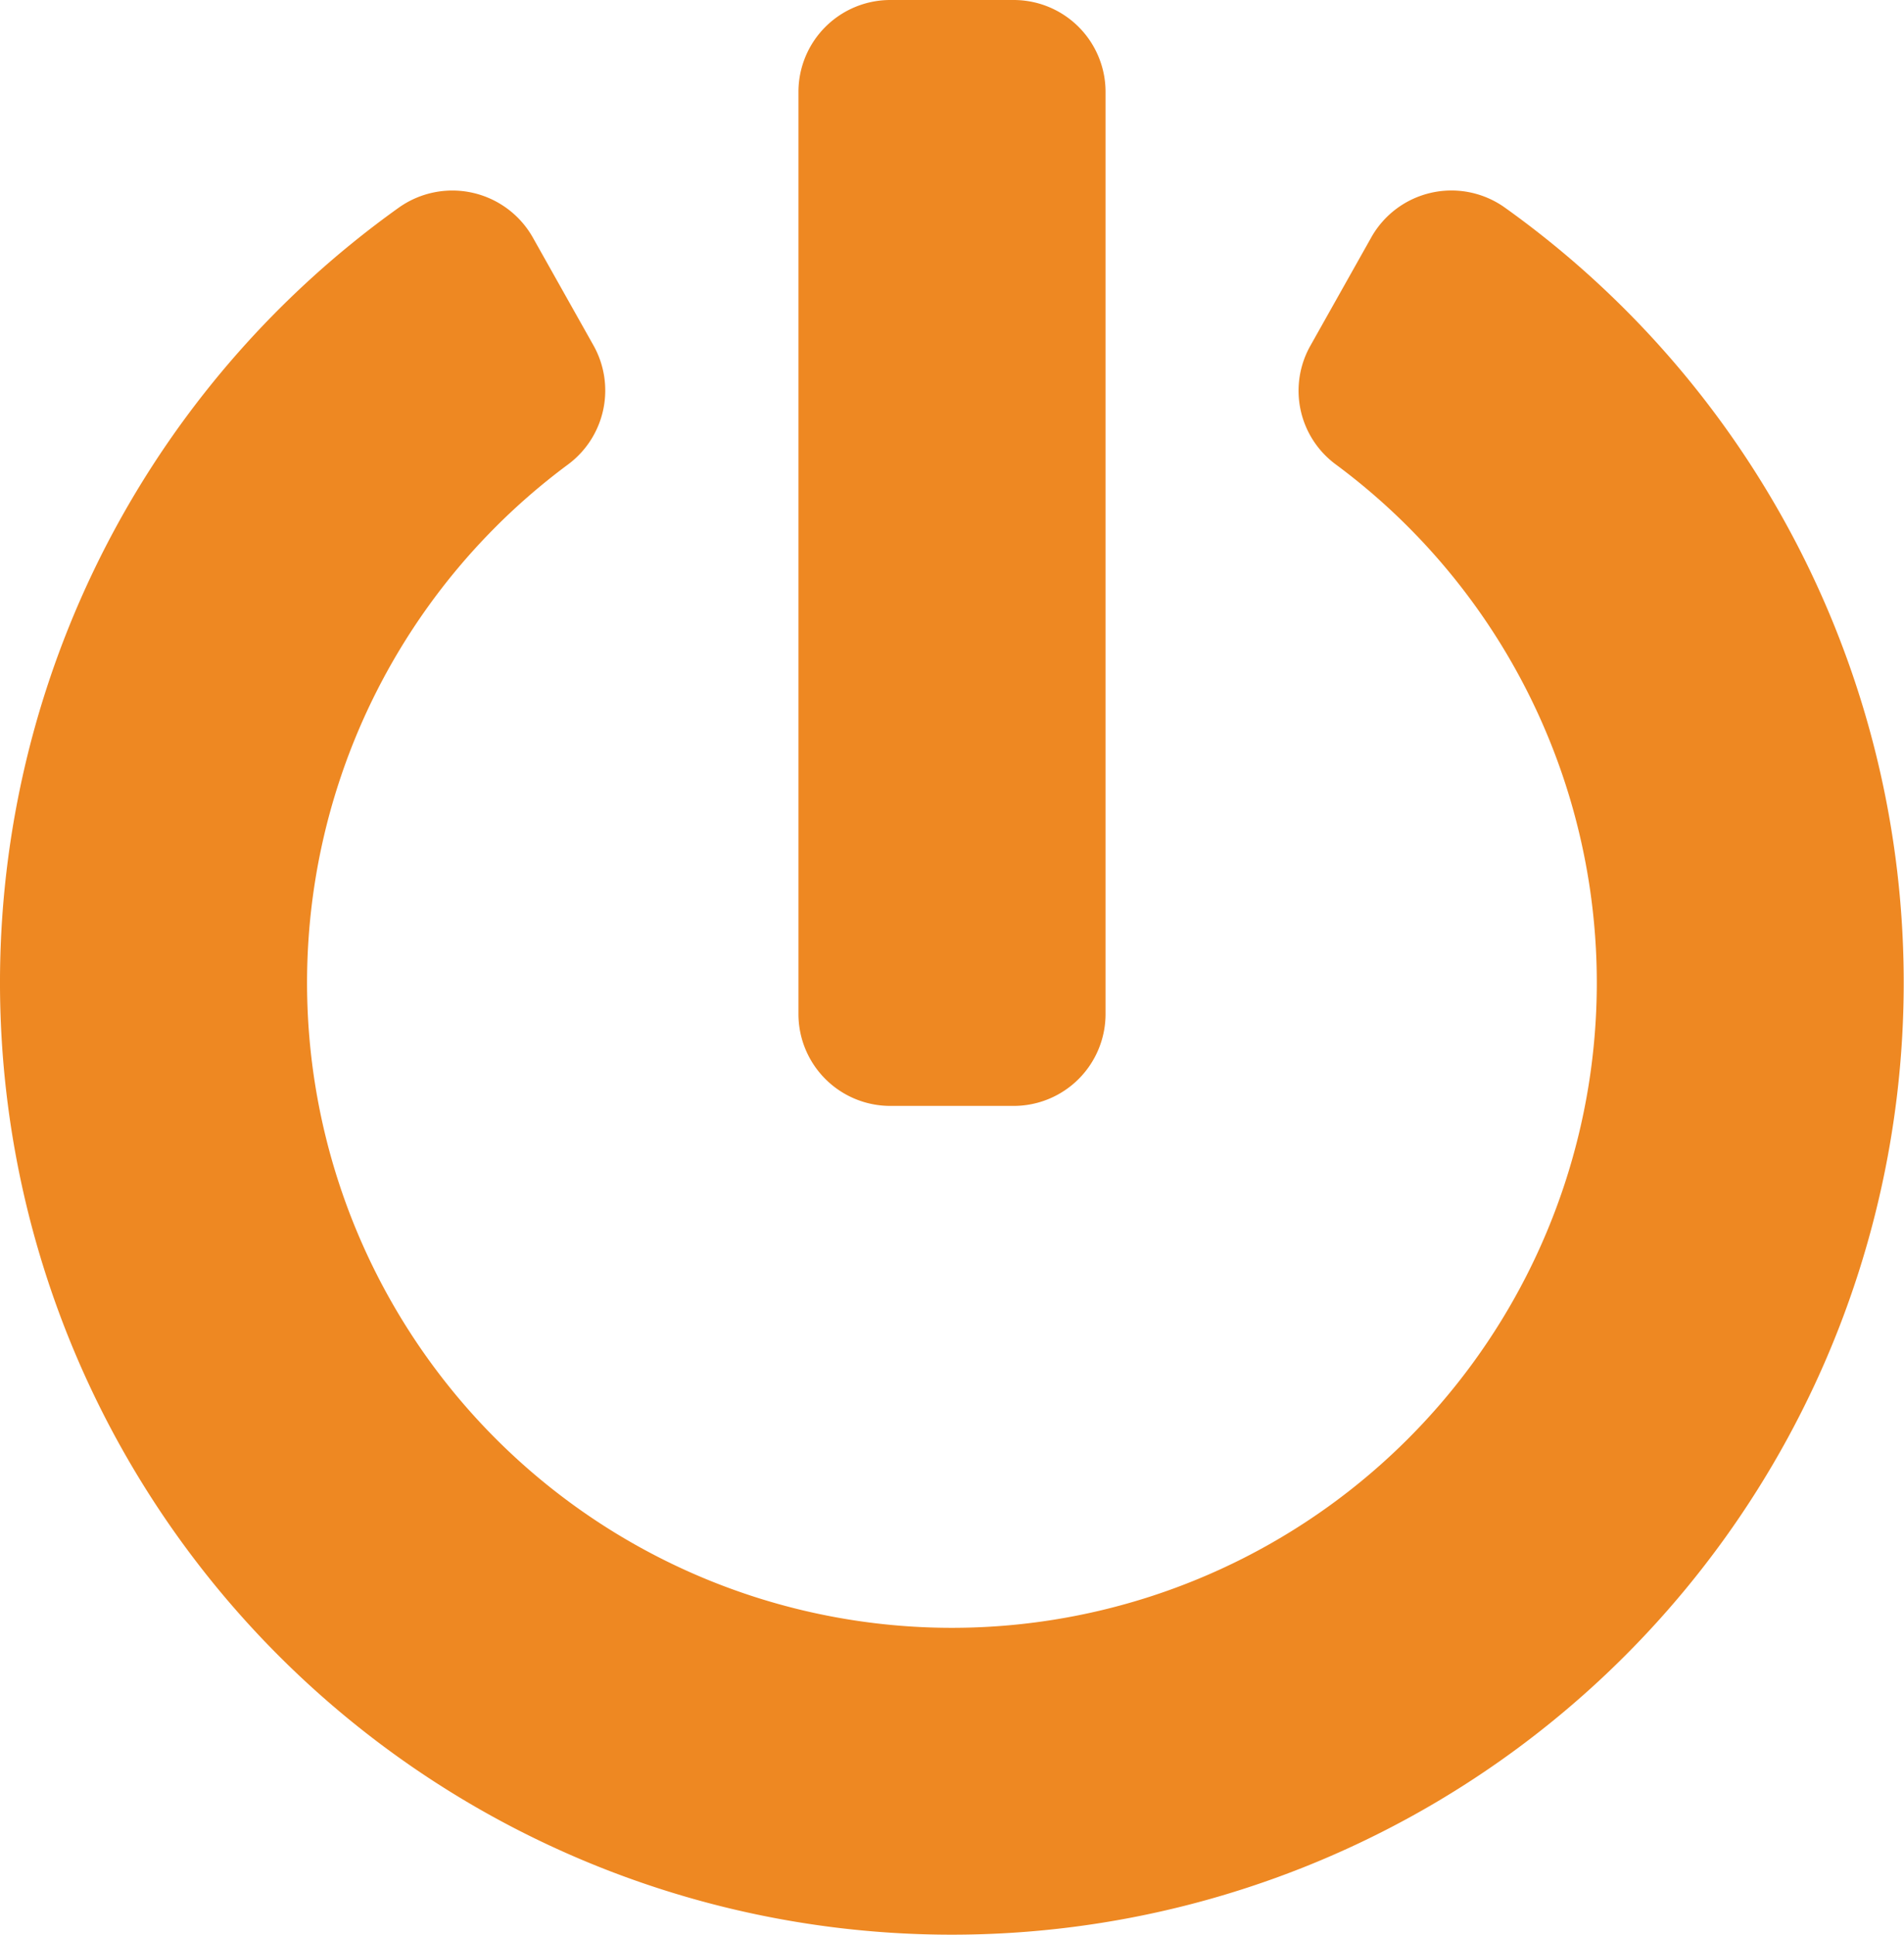
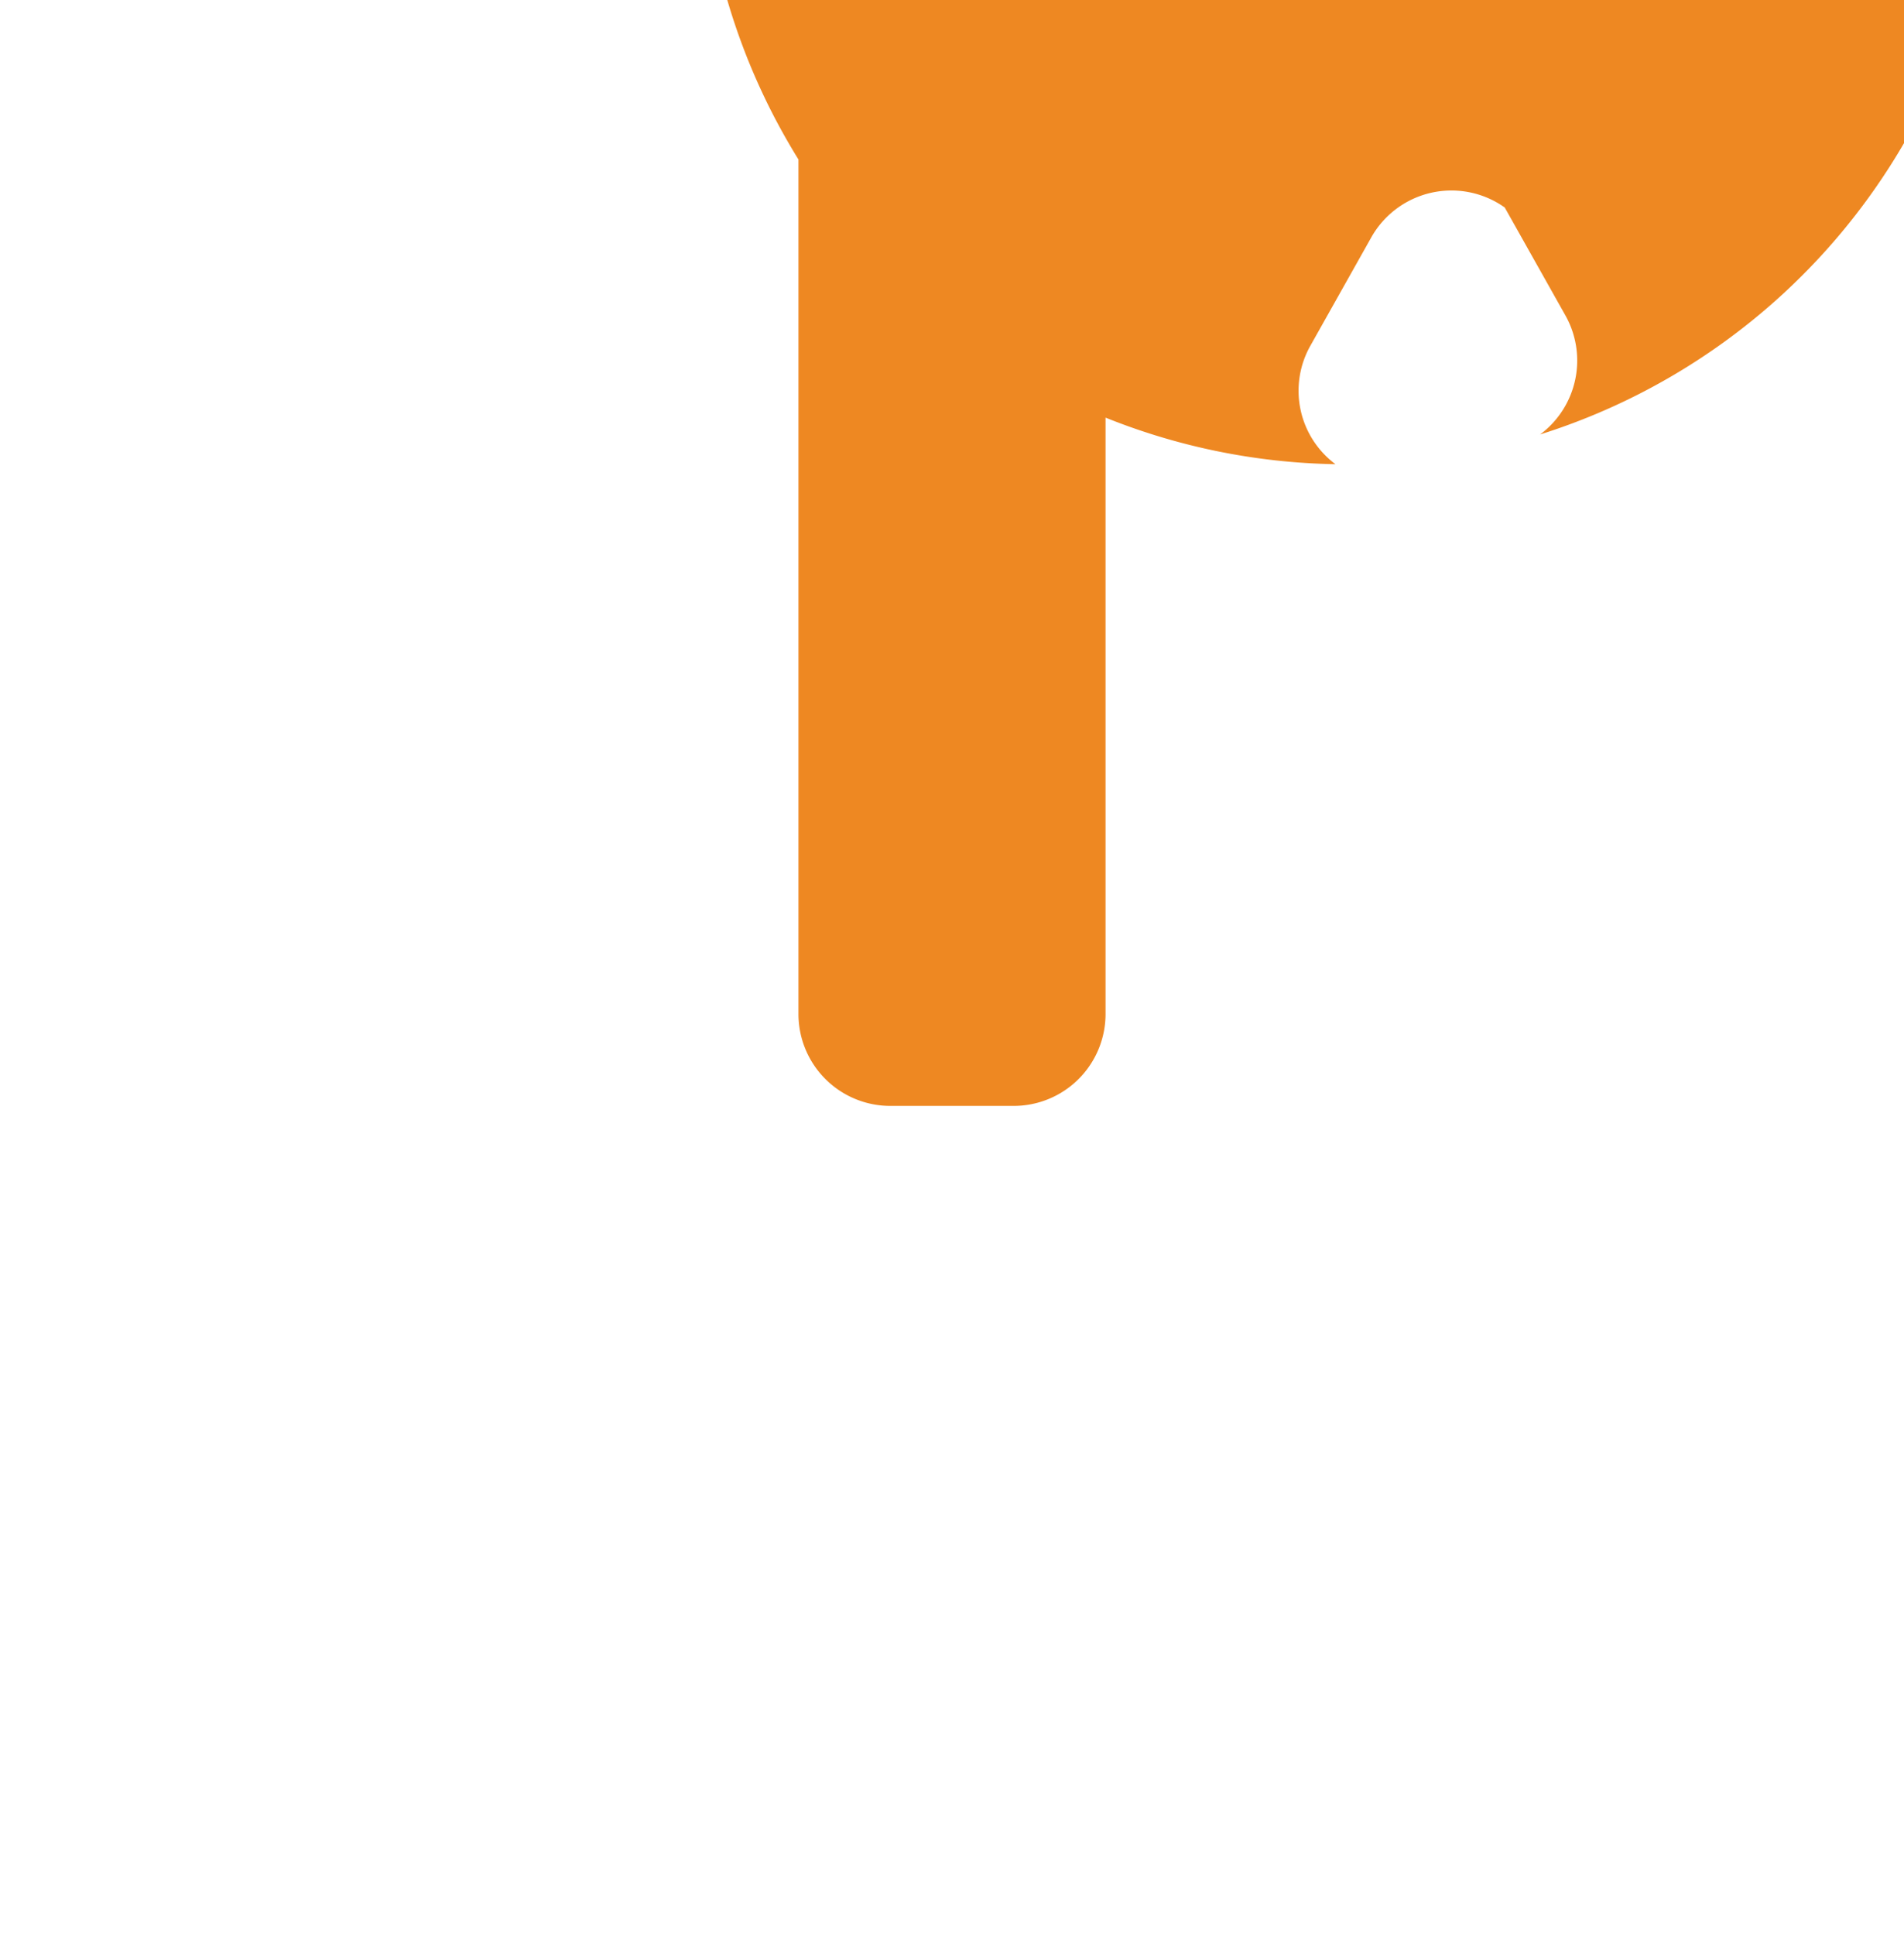
<svg xmlns="http://www.w3.org/2000/svg" width="34.875" height="35.438" viewBox="0 0 34.875 35.438">
-   <path id="Icon_awesome-power-off" data-name="Icon awesome-power-off" d="M28.125,3.8a17.435,17.435,0,1,1-20.264.007,1.693,1.693,0,0,1,2.461.541l1.111,1.976a1.687,1.687,0,0,1-.464,2.18A11.812,11.812,0,1,0,25.024,8.5a1.677,1.677,0,0,1-.457-2.173l1.111-1.976A1.685,1.685,0,0,1,28.125,3.8ZM20.813,18.563V1.688A1.683,1.683,0,0,0,19.125,0h-2.25a1.683,1.683,0,0,0-1.687,1.688V18.563a1.683,1.683,0,0,0,1.688,1.688h2.25A1.683,1.683,0,0,0,20.813,18.563Z" transform="translate(-0.563)" fill="#e82" />
+   <path id="Icon_awesome-power-off" data-name="Icon awesome-power-off" d="M28.125,3.8l1.111,1.976a1.687,1.687,0,0,1-.464,2.18A11.812,11.812,0,1,0,25.024,8.5a1.677,1.677,0,0,1-.457-2.173l1.111-1.976A1.685,1.685,0,0,1,28.125,3.8ZM20.813,18.563V1.688A1.683,1.683,0,0,0,19.125,0h-2.25a1.683,1.683,0,0,0-1.687,1.688V18.563a1.683,1.683,0,0,0,1.688,1.688h2.25A1.683,1.683,0,0,0,20.813,18.563Z" transform="translate(-0.563)" fill="#e82" />
</svg>